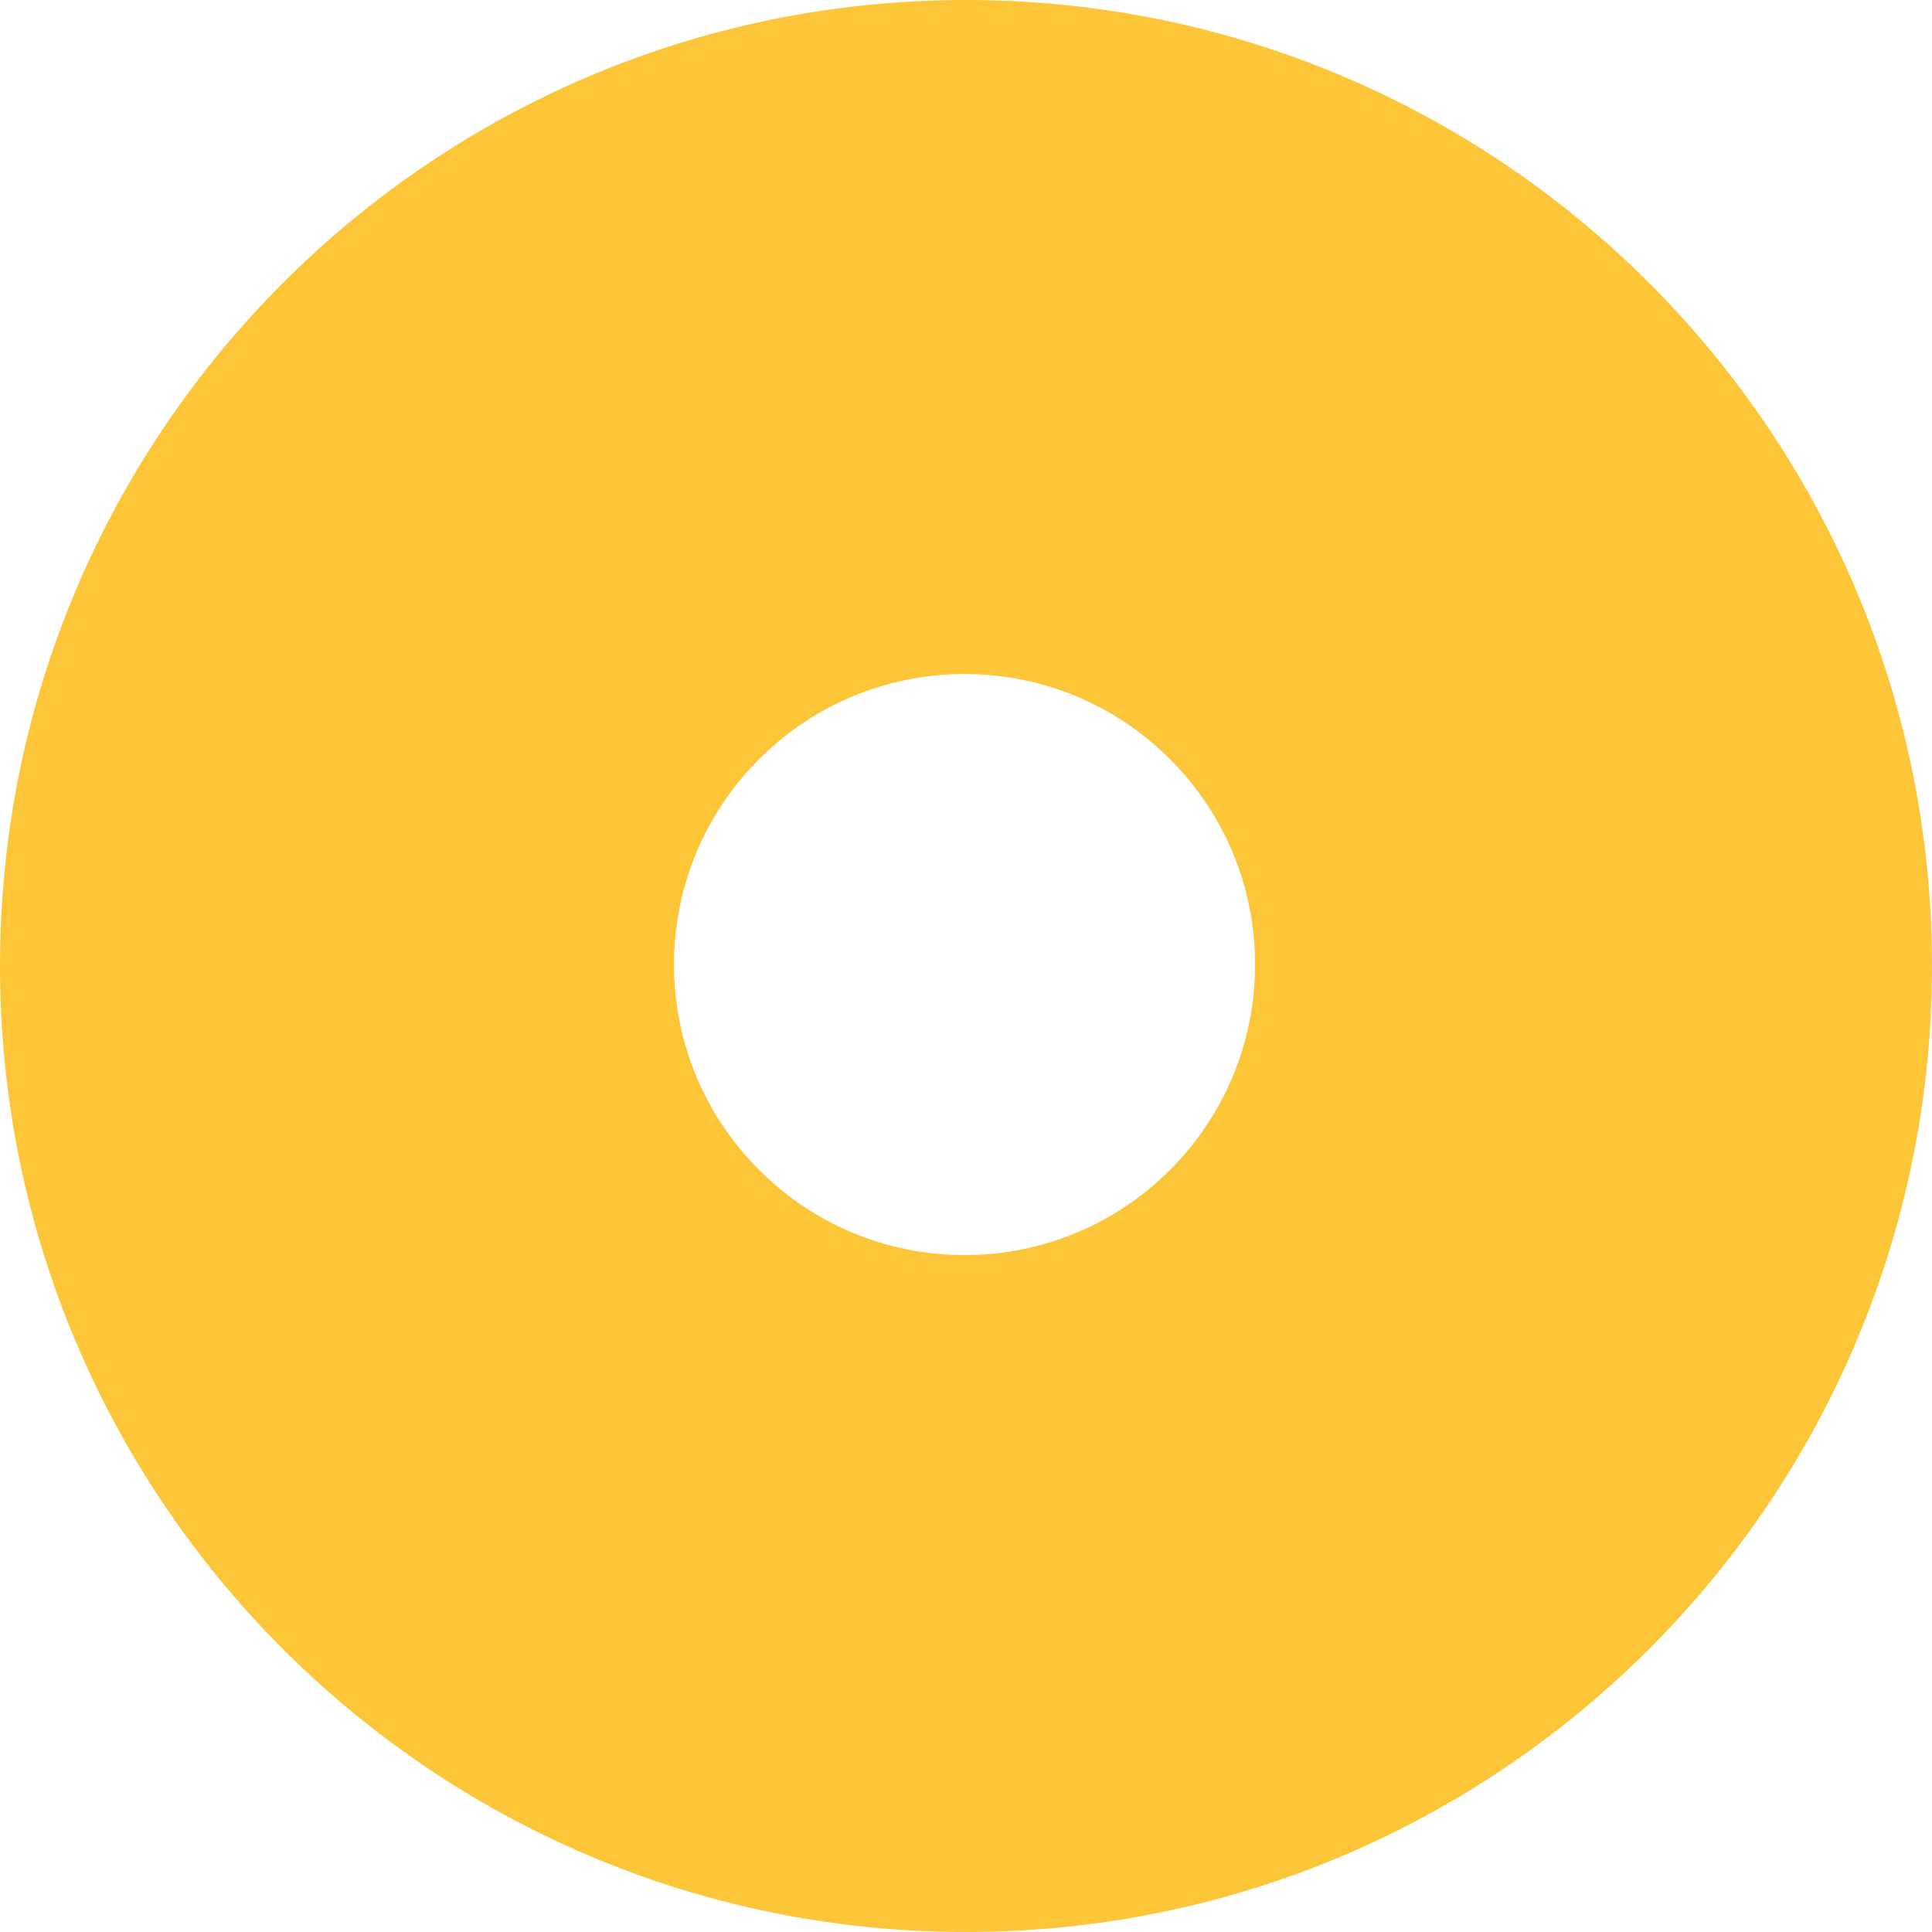
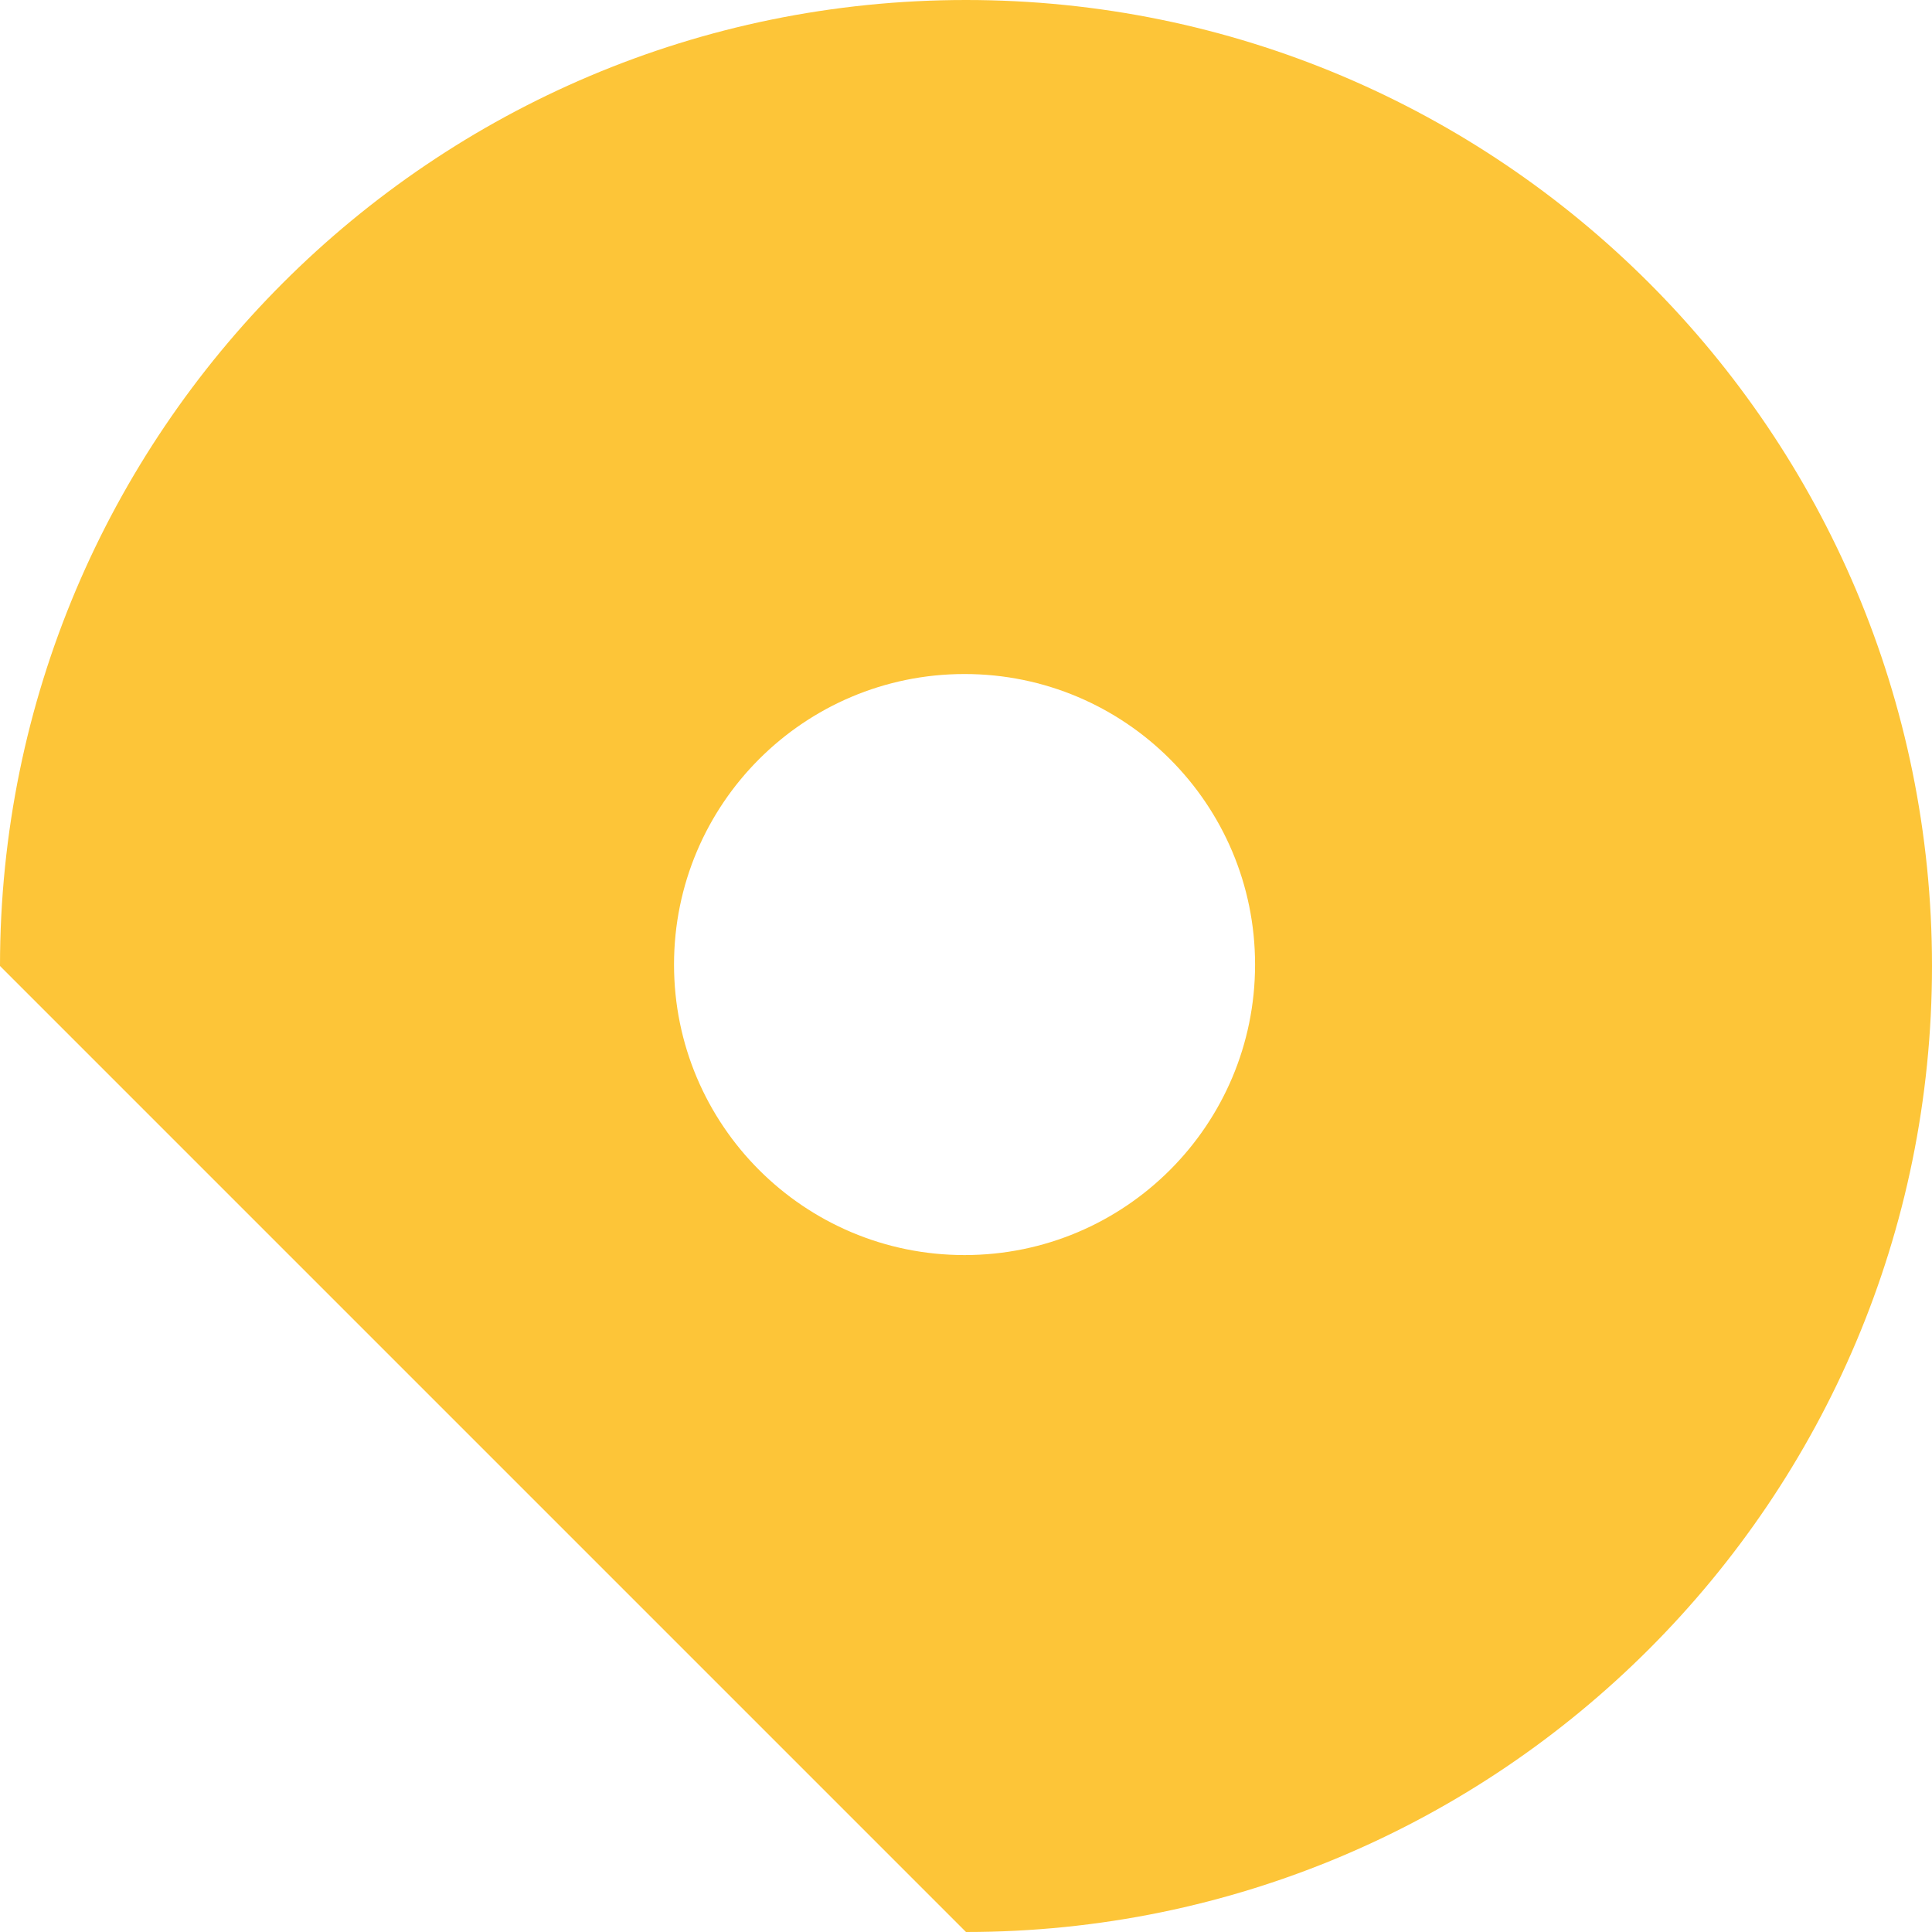
<svg xmlns="http://www.w3.org/2000/svg" xmlns:ns1="http://sodipodi.sourceforge.net/DTD/sodipodi-0.dtd" xmlns:ns2="http://www.inkscape.org/namespaces/inkscape" width="665" height="665" viewBox="0 0 665 665" fill="none" version="1.1" id="svg1" ns1:docname="node-light.svg" ns2:export-filename="node-light.svg" ns2:export-xdpi="96" ns2:export-ydpi="96" ns2:version="1.3.2 (091e20ef0f, 2023-11-25, custom)">
  <defs id="defs1" />
  <ns1:namedview id="namedview1" pagecolor="#ffffff" bordercolor="#000000" borderopacity="0.25" ns2:showpageshadow="2" ns2:pageopacity="0.0" ns2:pagecheckerboard="0" ns2:deskcolor="#d1d1d1" ns2:zoom="0.35488722" ns2:cx="331.0911" ns2:cy="331.0911" ns2:window-width="1920" ns2:window-height="1080" ns2:window-x="1080" ns2:window-y="347" ns2:window-maximized="1" ns2:current-layer="svg1" />
-   <path fill-rule="evenodd" clip-rule="evenodd" d="M332.5 665C516.135 665 665 516.135 665 332.5C665 148.865 516.135 0 332.5 0C148.865 0 0 148.865 0 332.5C0 516.135 148.865 665 332.5 665ZM332 432C387.228 432 432 387.228 432 332C432 276.772 387.228 232 332 232C276.772 232 232 276.772 232 332C232 387.228 276.772 432 332 432Z" fill="#CEE1D8" id="path1" style="fill:#fdc538;fill-opacity:1" />
+   <path fill-rule="evenodd" clip-rule="evenodd" d="M332.5 665C516.135 665 665 516.135 665 332.5C665 148.865 516.135 0 332.5 0C148.865 0 0 148.865 0 332.5ZM332 432C387.228 432 432 387.228 432 332C432 276.772 387.228 232 332 232C276.772 232 232 276.772 232 332C232 387.228 276.772 432 332 432Z" fill="#CEE1D8" id="path1" style="fill:#fdc538;fill-opacity:1" />
</svg>